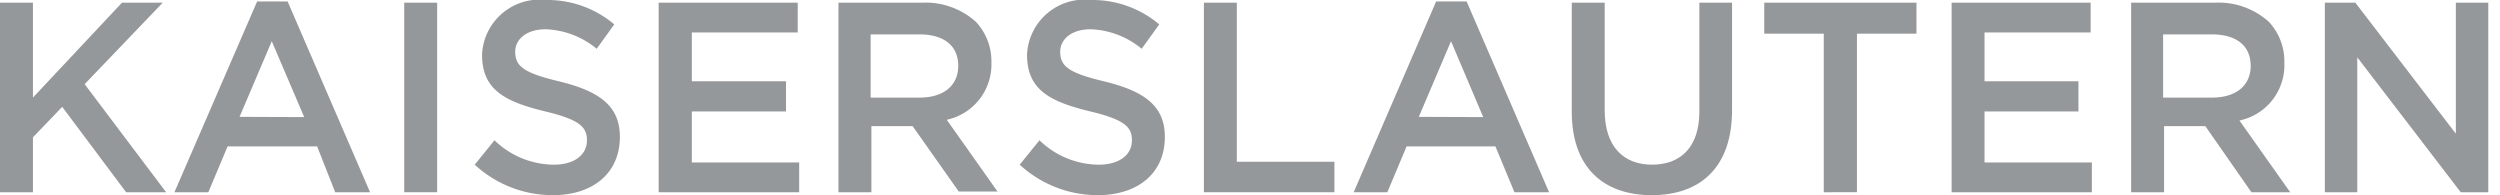
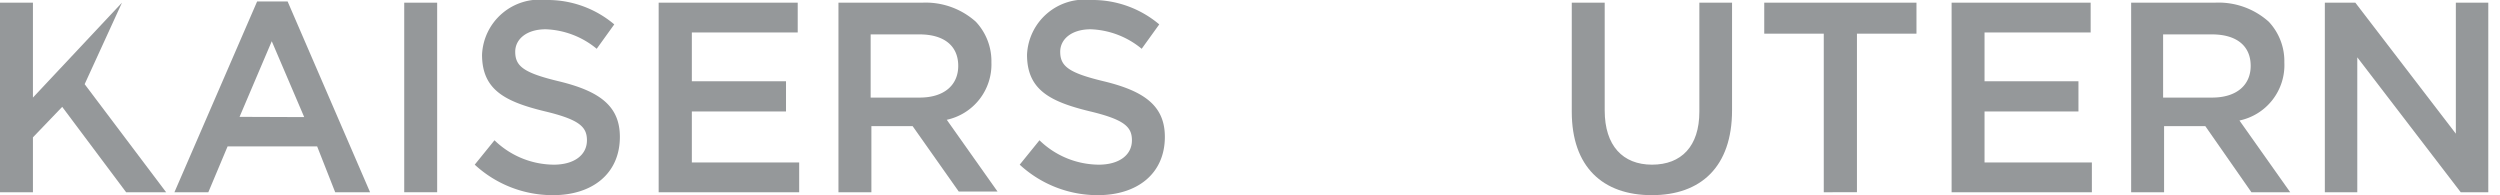
<svg xmlns="http://www.w3.org/2000/svg" id="Ebene_1" data-name="Ebene 1" viewBox="0 0 102.48 8">
  <defs>
    <style>.cls-1{fill:#95989a;}</style>
  </defs>
  <title>kaiserslautern</title>
-   <path class="cls-1" d="M0,.11H1.35V4L5,.11H6.67L3.47,3.45,6.81,7.88H5.17L2.55,4.38,1.35,5.63V7.88H0Z" />
+   <path class="cls-1" d="M0,.11H1.35V4L5,.11L3.47,3.45,6.81,7.88H5.17L2.55,4.38,1.35,5.63V7.88H0Z" />
  <path class="cls-1" d="M10.54.06h1.25l3.38,7.82H13.74L13,6H9.33L8.54,7.88H7.15Zm1.93,4.74L11.14,1.69,9.82,4.79Z" />
  <path class="cls-1" d="M16.57.11h1.35V7.88H16.57Z" />
  <path class="cls-1" d="M19.46,6.75l.81-1a3.52,3.52,0,0,0,2.43,1c.83,0,1.36-.39,1.36-1v0c0-.55-.31-.85-1.74-1.19-1.64-.4-2.56-.89-2.56-2.32v0A2.36,2.36,0,0,1,22.39,0a4.23,4.23,0,0,1,2.79,1l-.72,1a3.47,3.47,0,0,0-2.09-.8c-.79,0-1.25.41-1.25.92v0c0,.6.35.87,1.82,1.22,1.63.4,2.47,1,2.47,2.27v0C25.41,7.12,24.28,8,22.67,8A4.71,4.71,0,0,1,19.46,6.75Z" />
  <path class="cls-1" d="M27,.11h5.7V1.33H28.36v2h3.86V4.57H28.36V6.66h4.4V7.88H27Z" />
  <path class="cls-1" d="M34.37.11H37.8A3.08,3.08,0,0,1,40,.89a2.36,2.36,0,0,1,.64,1.67v0a2.32,2.32,0,0,1-1.83,2.35l2.08,2.94H39.3L37.41,5.17H35.72V7.88H34.37ZM37.7,4c1,0,1.58-.51,1.58-1.3v0c0-.83-.59-1.29-1.59-1.29h-2V4Z" />
  <path class="cls-1" d="M41.8,6.75l.81-1a3.52,3.52,0,0,0,2.43,1c.83,0,1.36-.39,1.36-1v0c0-.55-.31-.85-1.74-1.19-1.64-.4-2.56-.89-2.56-2.32v0A2.36,2.36,0,0,1,44.73,0a4.24,4.24,0,0,1,2.79,1L46.8,2a3.47,3.47,0,0,0-2.09-.8c-.79,0-1.25.41-1.25.92v0c0,.6.35.87,1.82,1.22,1.63.4,2.47,1,2.47,2.27v0C47.75,7.12,46.62,8,45,8A4.71,4.71,0,0,1,41.8,6.75Z" />
-   <path class="cls-1" d="M49.35.11H50.7V6.63h4V7.88H49.35Z" />
-   <path class="cls-1" d="M58.87.06h1.25l3.38,7.82H62.08L61.3,6H57.66l-.79,1.88H55.49Zm1.93,4.74L59.48,1.69,58.16,4.79Z" />
  <path class="cls-1" d="M64.43,4.58V.11h1.35V4.53c0,1.44.74,2.22,1.94,2.22S69.66,6,69.66,4.58V.11H71V4.52C71,6.84,69.72,8,67.71,8S64.43,6.84,64.43,4.58Z" />
  <path class="cls-1" d="M74.76,1.38H72.32V.11h6.24V1.38H76.12v6.5H74.76Z" />
  <path class="cls-1" d="M80,.11h5.7V1.33H81.35v2H85.2V4.57H81.35V6.66h4.4V7.88H80Z" />
  <path class="cls-1" d="M87.36.11h3.43A3.08,3.08,0,0,1,93,.89a2.36,2.36,0,0,1,.64,1.67v0A2.32,2.32,0,0,1,91.8,4.94l2.08,2.94H92.29L90.4,5.17H88.71V7.88H87.36ZM90.68,4c1,0,1.58-.51,1.58-1.3v0c0-.83-.59-1.29-1.59-1.29h-2V4Z" />
  <path class="cls-1" d="M95.3.11h1.25l4.12,5.37V.11H102V7.88h-1.13L96.63,2.35V7.88H95.3Z" />
</svg>